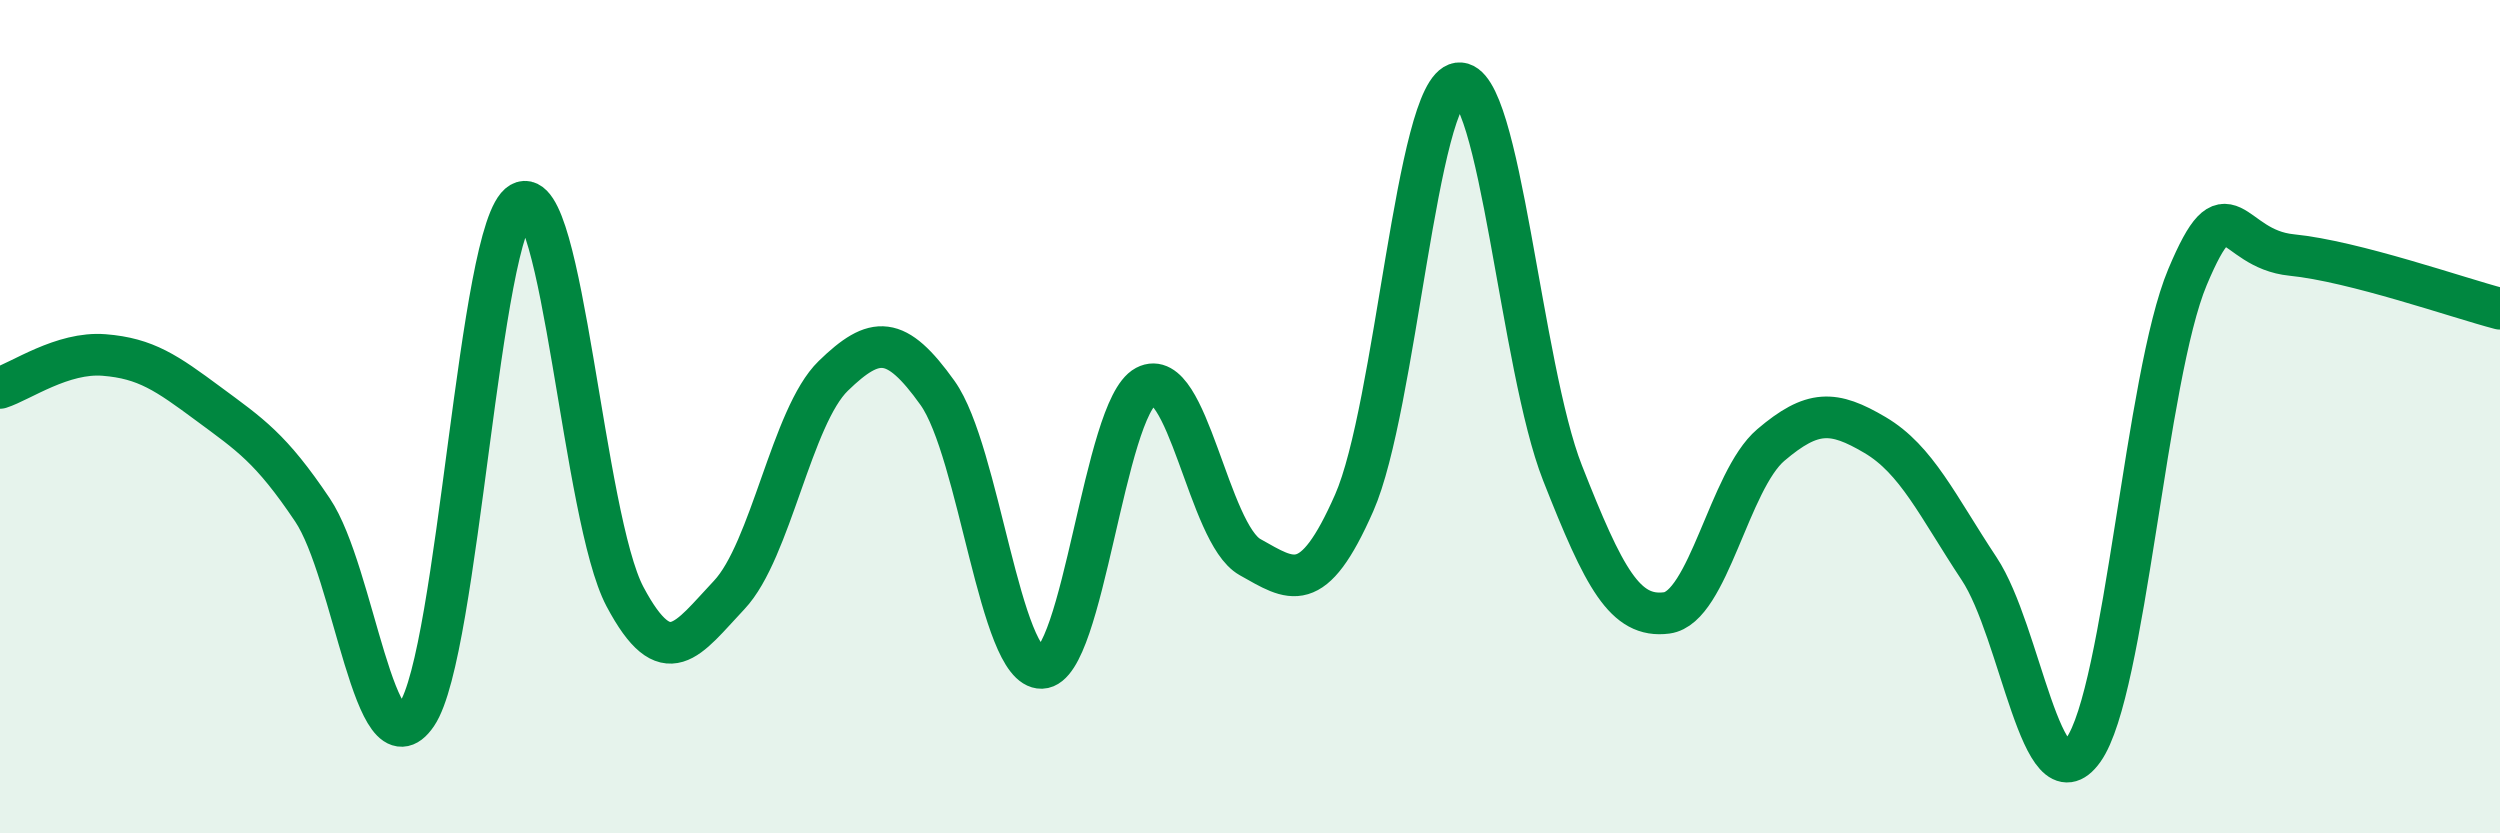
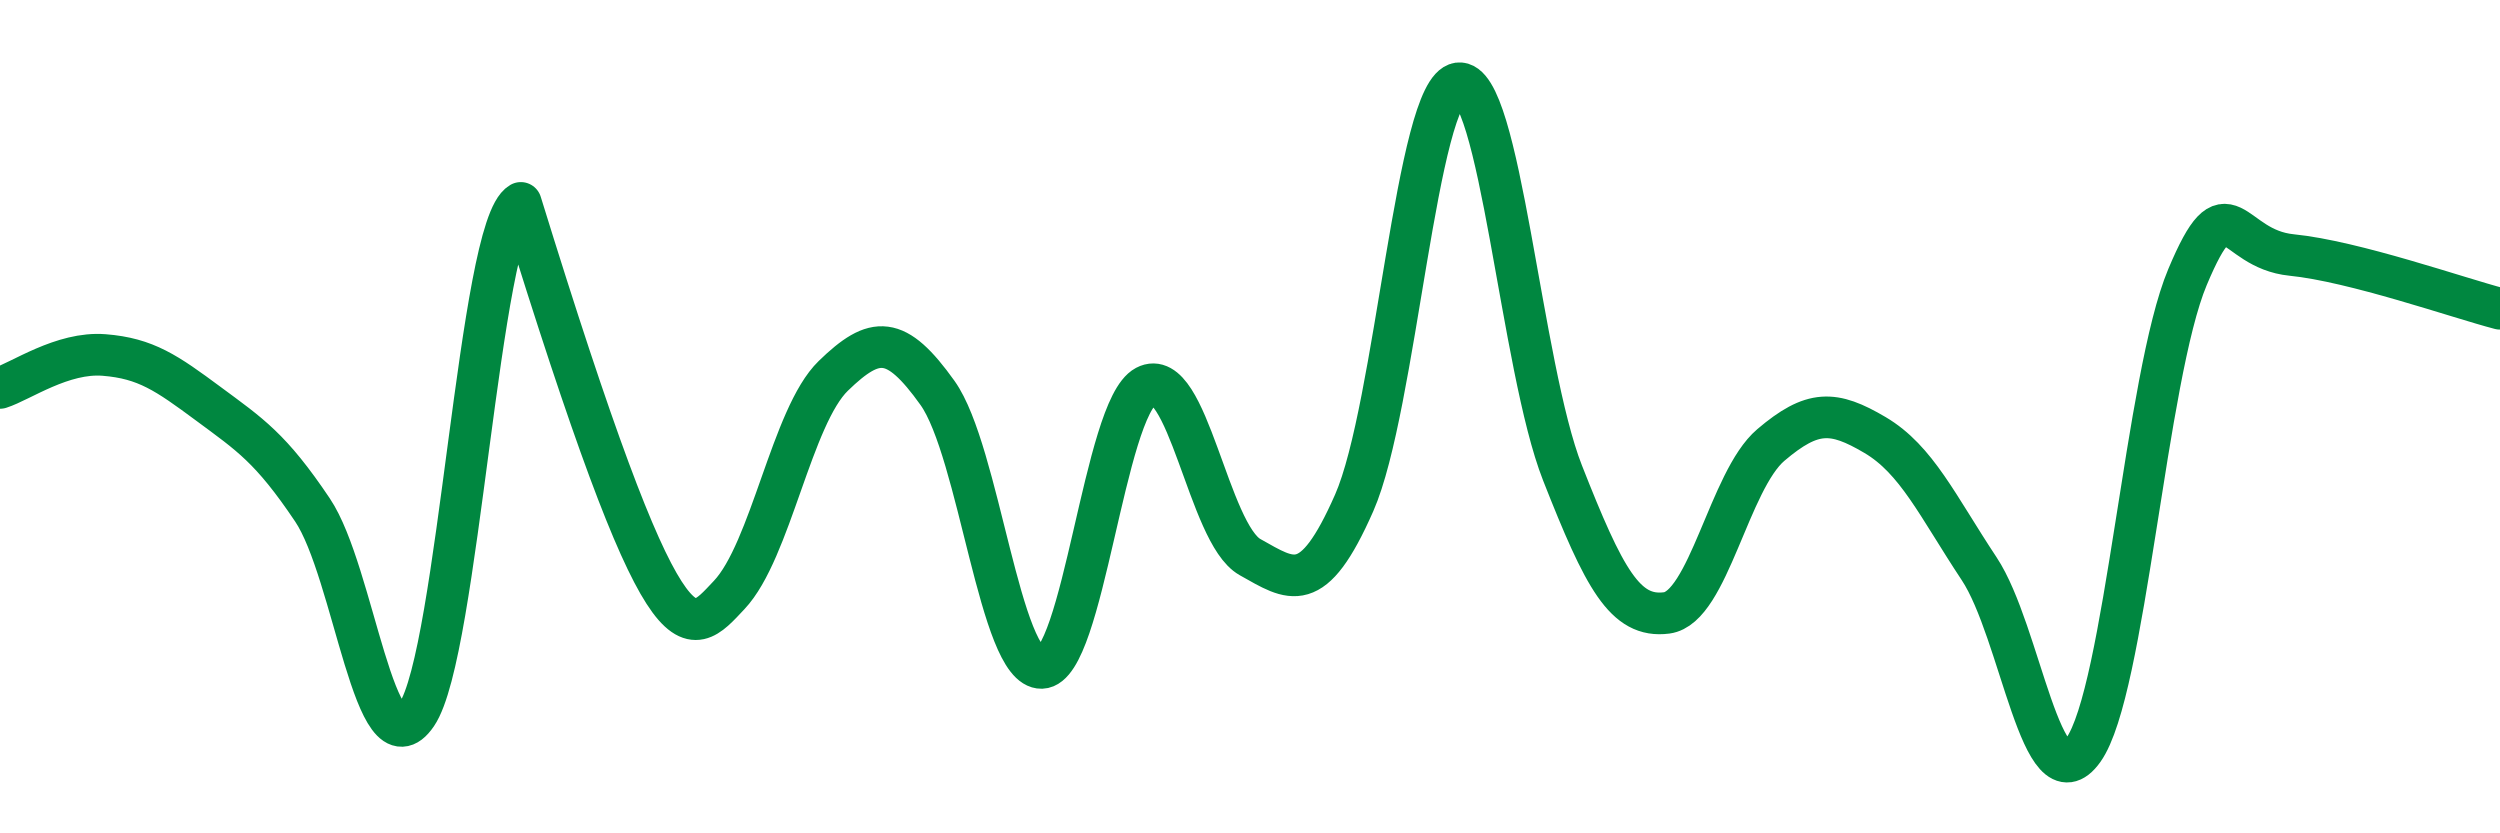
<svg xmlns="http://www.w3.org/2000/svg" width="60" height="20" viewBox="0 0 60 20">
-   <path d="M 0,9.31 C 0.5,9.15 1.5,8.44 2.5,8.52 C 3.5,8.6 4,8.95 5,9.69 C 6,10.43 6.5,10.75 7.5,12.24 C 8.5,13.73 9,18.62 10,17.15 C 11,15.68 11.5,5.44 12.5,4.87 C 13.5,4.3 14,12.44 15,14.32 C 16,16.2 16.5,15.34 17.5,14.28 C 18.5,13.22 19,9.99 20,9.02 C 21,8.05 21.5,8.03 22.5,9.43 C 23.5,10.83 24,16.06 25,16.03 C 26,16 26.5,9.8 27.5,9.27 C 28.5,8.74 29,12.81 30,13.37 C 31,13.93 31.5,14.34 32.5,12.07 C 33.5,9.8 34,2.14 35,2 C 36,1.86 36.5,8.81 37.5,11.35 C 38.5,13.89 39,14.84 40,14.71 C 41,14.58 41.5,11.53 42.5,10.68 C 43.5,9.83 44,9.85 45,10.44 C 46,11.03 46.5,12.14 47.5,13.65 C 48.5,15.16 49,19.4 50,18 C 51,16.6 51.5,9.03 52.5,6.65 C 53.5,4.27 53.5,5.97 55,6.12 C 56.5,6.27 59,7.15 60,7.41L60 20L0 20Z" fill="#008740" opacity="0.1" stroke-linecap="round" stroke-linejoin="round" />
-   <path d="M 0,9.31 C 0.5,9.15 1.5,8.44 2.5,8.52 C 3.5,8.6 4,8.95 5,9.69 C 6,10.43 6.5,10.75 7.5,12.24 C 8.5,13.73 9,18.62 10,17.15 C 11,15.68 11.5,5.44 12.5,4.87 C 13.5,4.3 14,12.44 15,14.32 C 16,16.2 16.5,15.34 17.5,14.28 C 18.5,13.22 19,9.99 20,9.02 C 21,8.05 21.5,8.03 22.5,9.43 C 23.5,10.83 24,16.06 25,16.03 C 26,16 26.5,9.8 27.5,9.27 C 28.5,8.74 29,12.81 30,13.37 C 31,13.93 31.5,14.34 32.5,12.07 C 33.5,9.8 34,2.14 35,2 C 36,1.86 36.5,8.81 37.5,11.35 C 38.5,13.89 39,14.84 40,14.71 C 41,14.58 41.5,11.53 42.5,10.68 C 43.5,9.83 44,9.85 45,10.44 C 46,11.03 46.5,12.14 47.5,13.65 C 48.5,15.16 49,19.4 50,18 C 51,16.6 51.5,9.03 52.5,6.65 C 53.5,4.27 53.5,5.97 55,6.12 C 56.5,6.27 59,7.15 60,7.41" stroke="#008740" stroke-width="1" fill="none" stroke-linecap="round" stroke-linejoin="round" />
+   <path d="M 0,9.31 C 0.5,9.15 1.5,8.44 2.5,8.52 C 3.5,8.6 4,8.95 5,9.69 C 6,10.43 6.5,10.75 7.5,12.24 C 8.5,13.73 9,18.62 10,17.15 C 11,15.68 11.5,5.44 12.5,4.87 C 16,16.2 16.5,15.34 17.5,14.28 C 18.5,13.22 19,9.99 20,9.02 C 21,8.05 21.5,8.03 22.5,9.43 C 23.5,10.83 24,16.06 25,16.03 C 26,16 26.5,9.8 27.5,9.27 C 28.5,8.74 29,12.81 30,13.37 C 31,13.93 31.5,14.34 32.5,12.07 C 33.5,9.8 34,2.14 35,2 C 36,1.86 36.5,8.81 37.5,11.35 C 38.5,13.89 39,14.84 40,14.71 C 41,14.58 41.5,11.53 42.5,10.68 C 43.5,9.83 44,9.85 45,10.44 C 46,11.03 46.5,12.14 47.5,13.65 C 48.5,15.16 49,19.4 50,18 C 51,16.6 51.5,9.03 52.5,6.65 C 53.5,4.27 53.5,5.97 55,6.12 C 56.5,6.27 59,7.15 60,7.41" stroke="#008740" stroke-width="1" fill="none" stroke-linecap="round" stroke-linejoin="round" />
</svg>